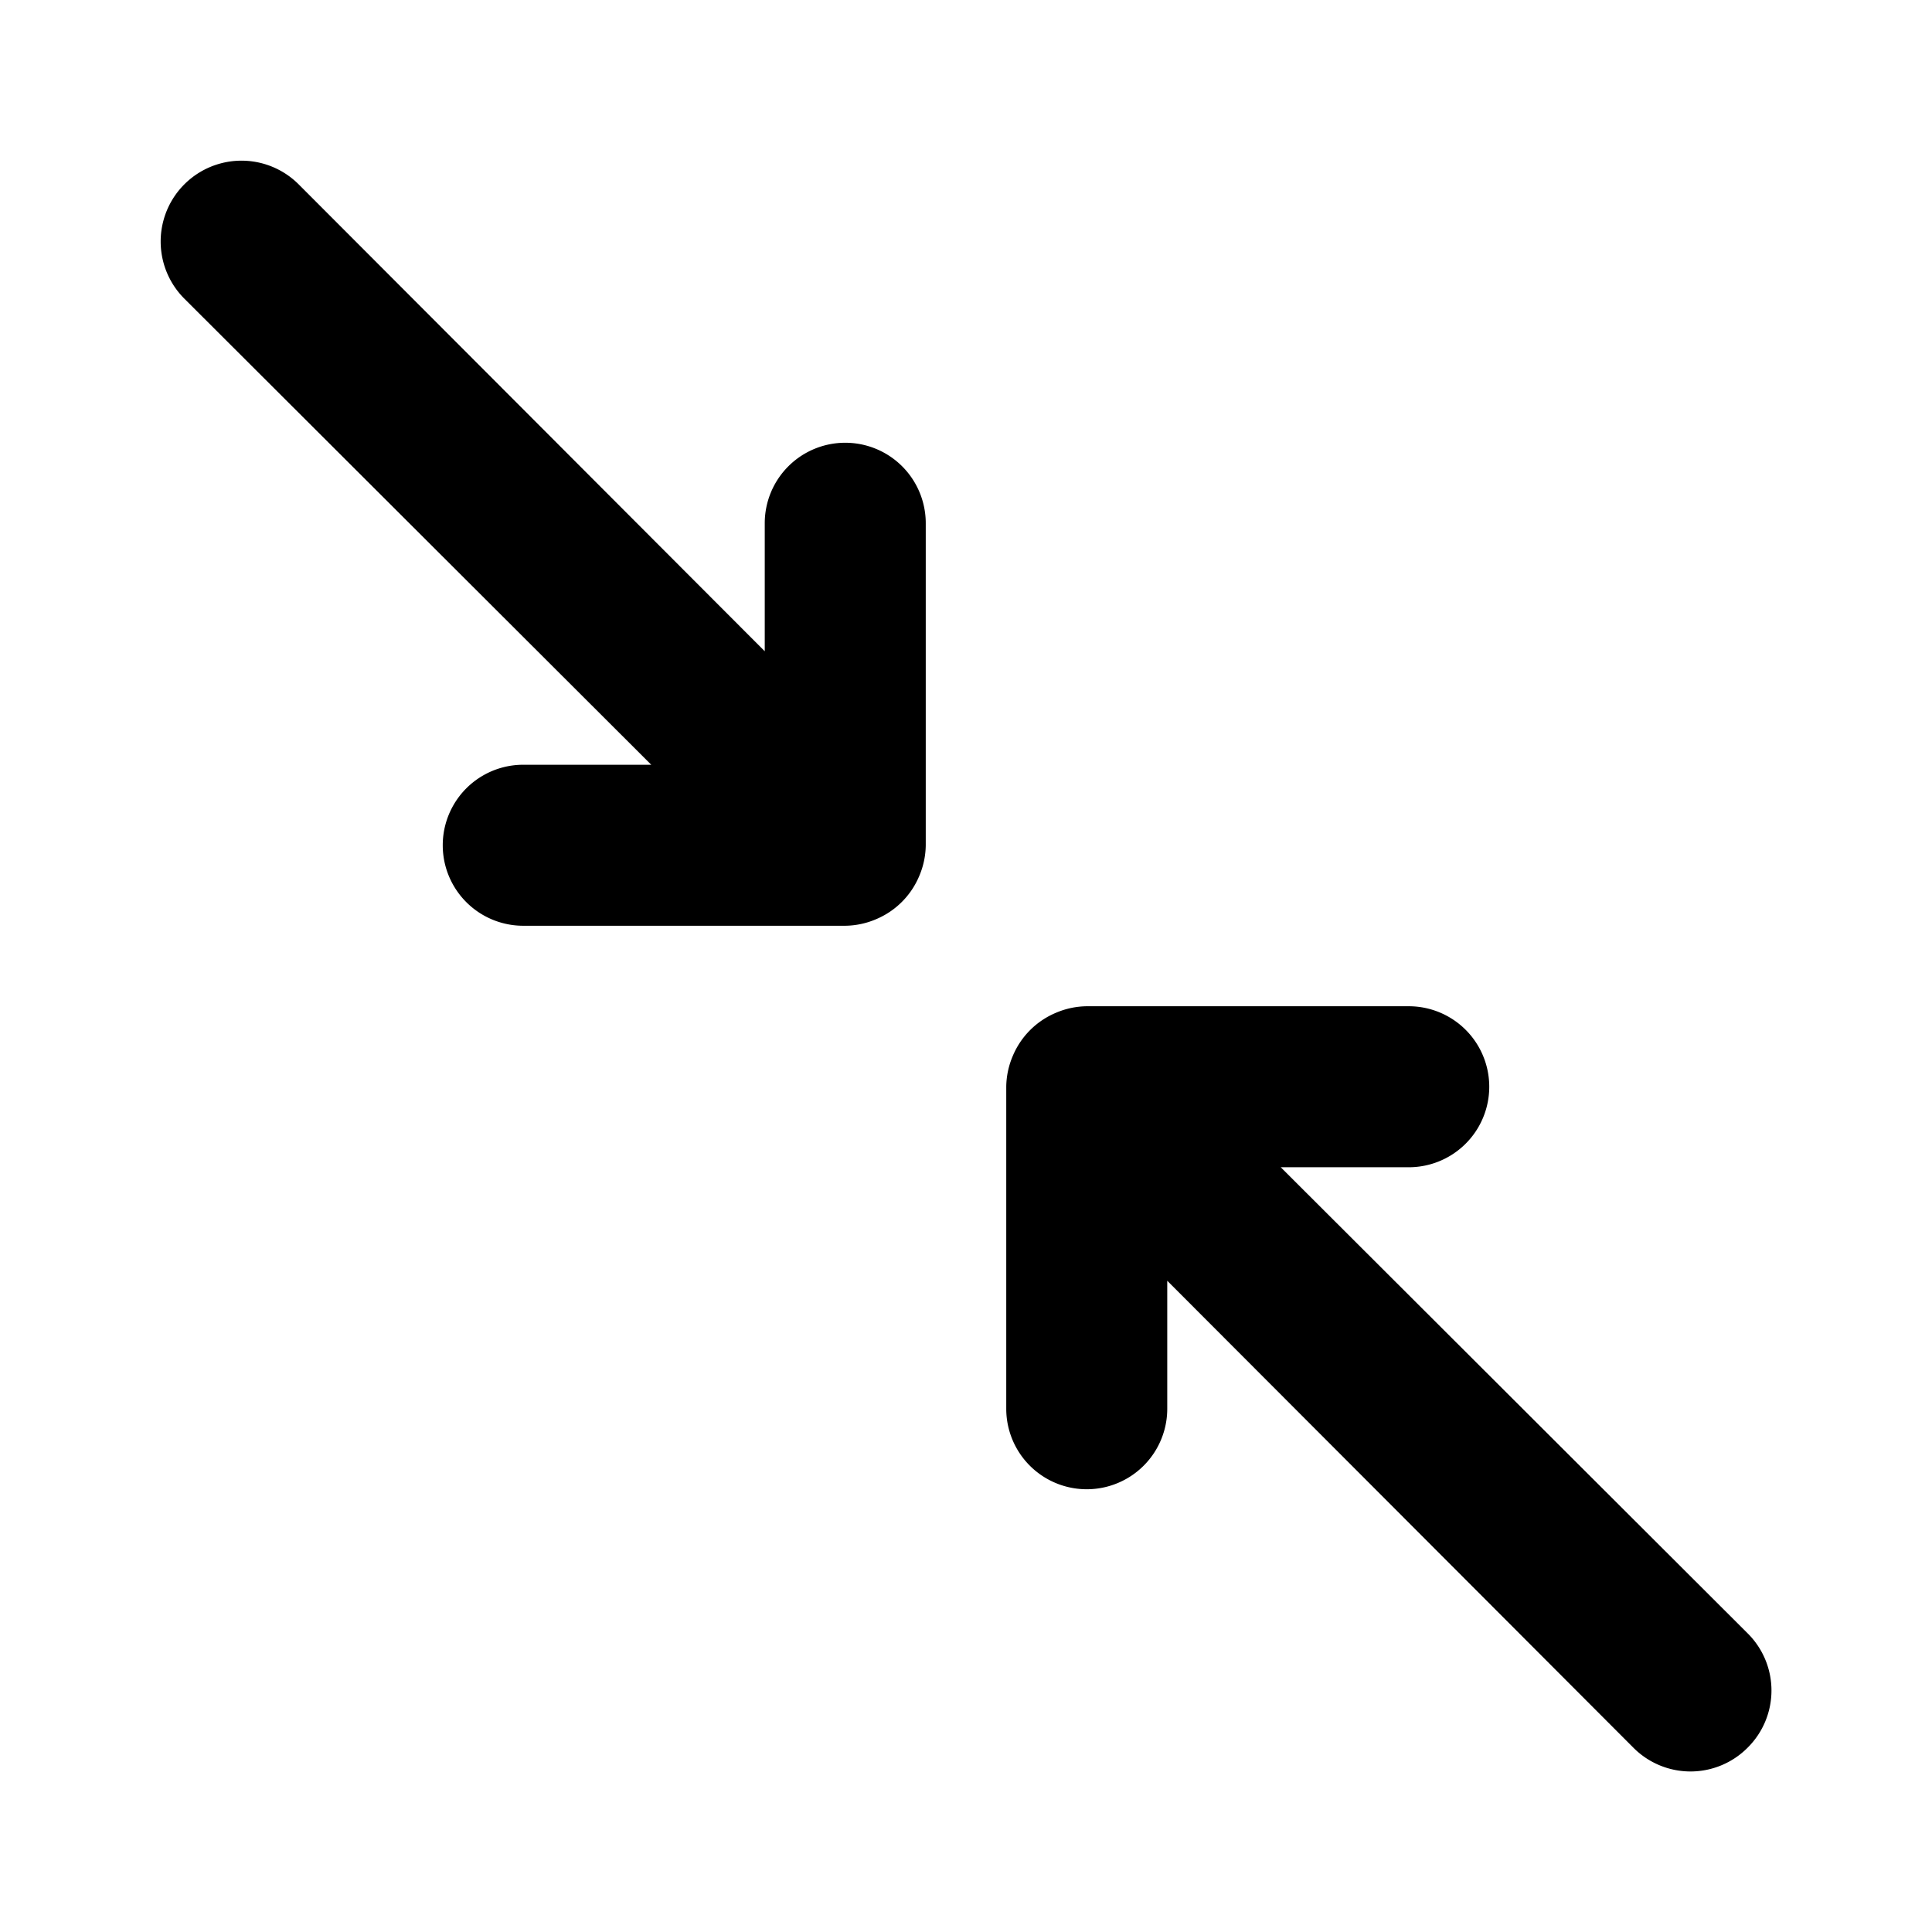
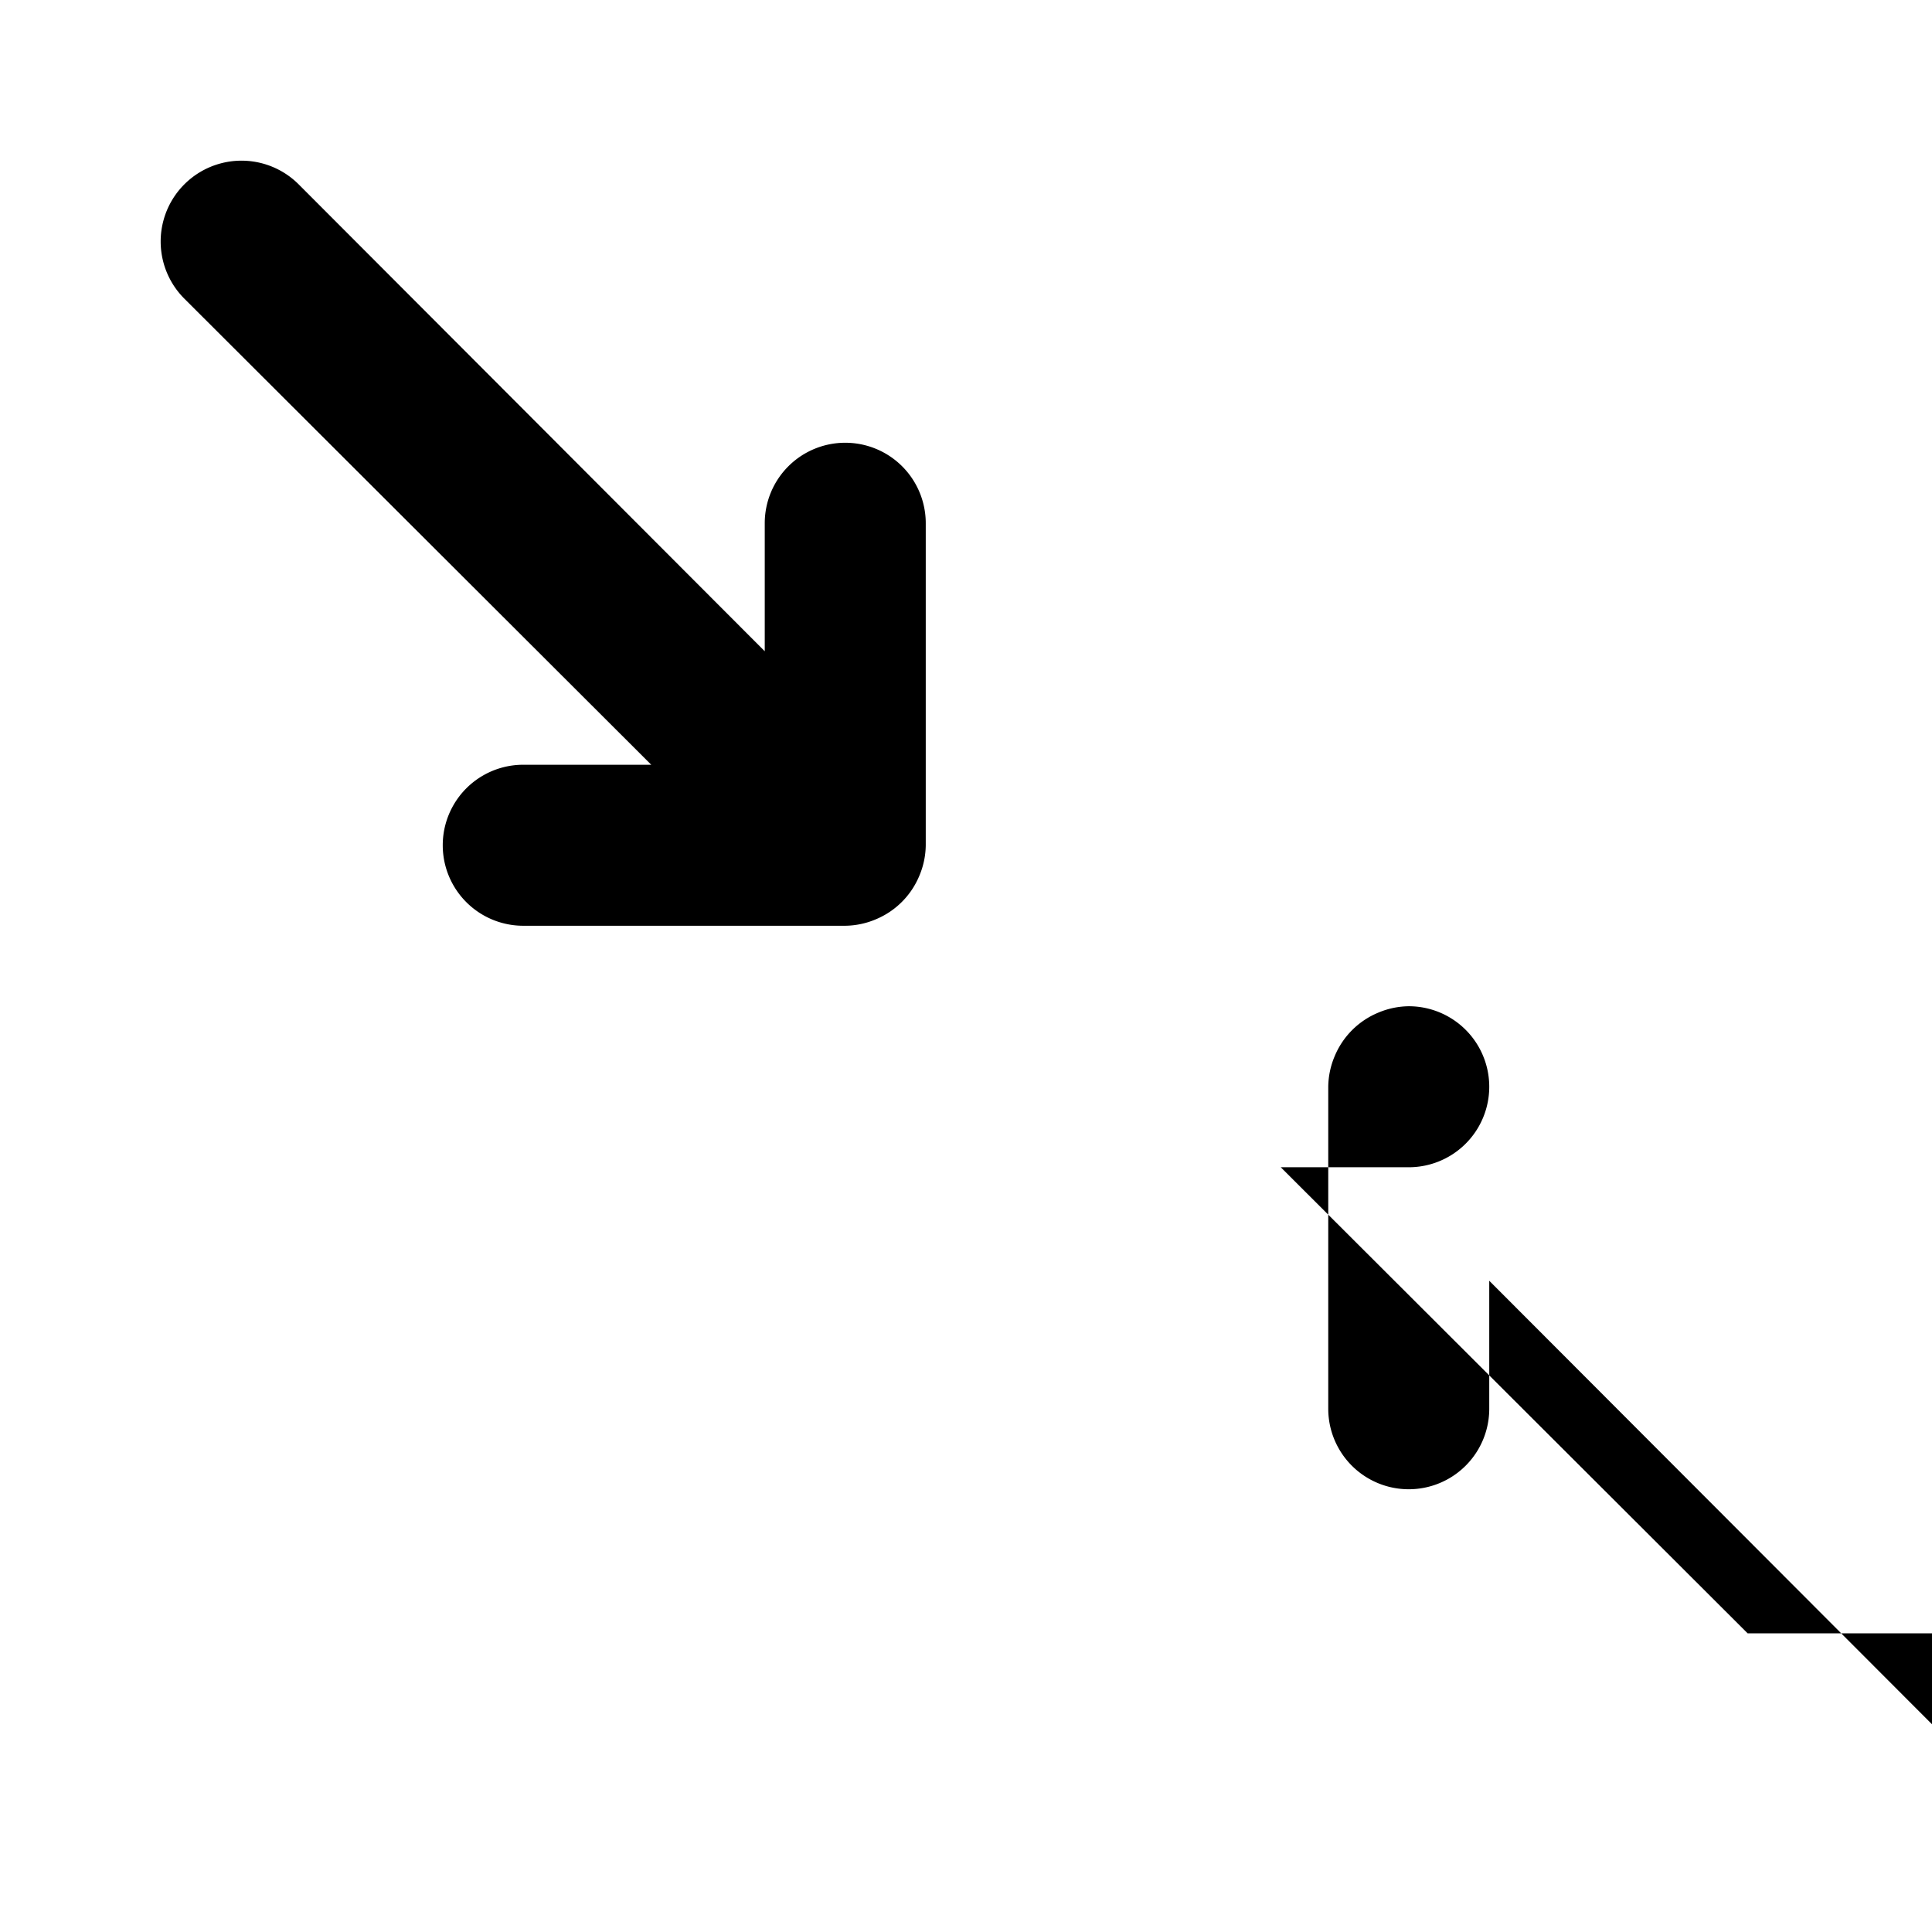
<svg xmlns="http://www.w3.org/2000/svg" viewBox="0 0 24 24">
-   <path d="M10.5 5.5a1 1 0 00-1 1v1.59l-5.79-5.8a1 1 0 00-1.42 1.42l5.8 5.79H6.5a1 1 0 000 2h4a1 1 0 00.38-.08 1 1 0 00.54-.54 1 1 0 00.08-.38v-4a1 1 0 00-1-1zm11.21 14.79l-5.8-5.79h1.59a1 1 0 000-2h-4a1 1 0 00-.38.08 1 1 0 00-.54.54 1 1 0 00-.08.38v4a1 1 0 002 0v-1.59l5.79 5.8a1 1 0 001.42 0 1 1 0 000-1.42z" />
+   <path d="M10.5 5.5a1 1 0 00-1 1v1.59l-5.79-5.8a1 1 0 00-1.42 1.42l5.8 5.79H6.5a1 1 0 000 2h4a1 1 0 00.38-.08 1 1 0 00.54-.54 1 1 0 00.08-.38v-4a1 1 0 00-1-1zm11.21 14.79l-5.8-5.79h1.59a1 1 0 000-2a1 1 0 00-.38.08 1 1 0 00-.54.54 1 1 0 00-.08.38v4a1 1 0 002 0v-1.59l5.79 5.8a1 1 0 001.42 0 1 1 0 000-1.42z" />
</svg>